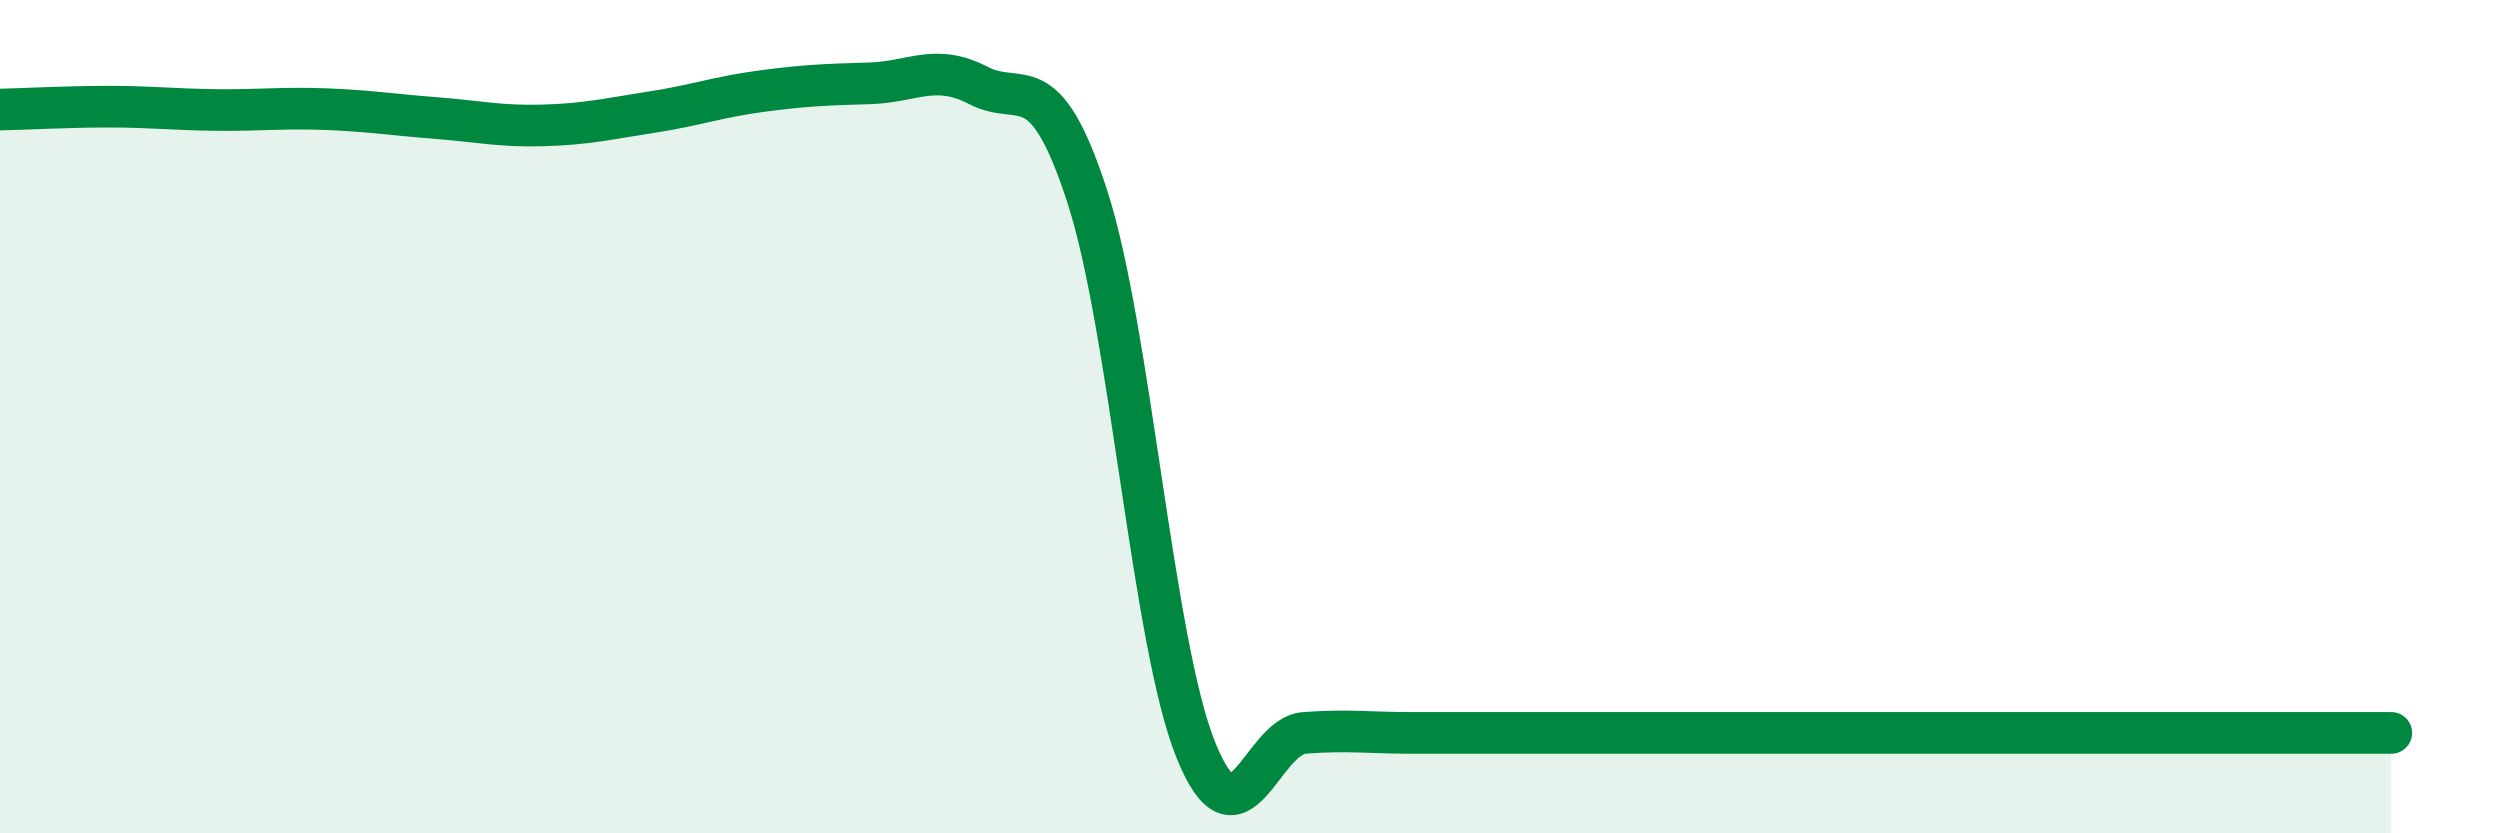
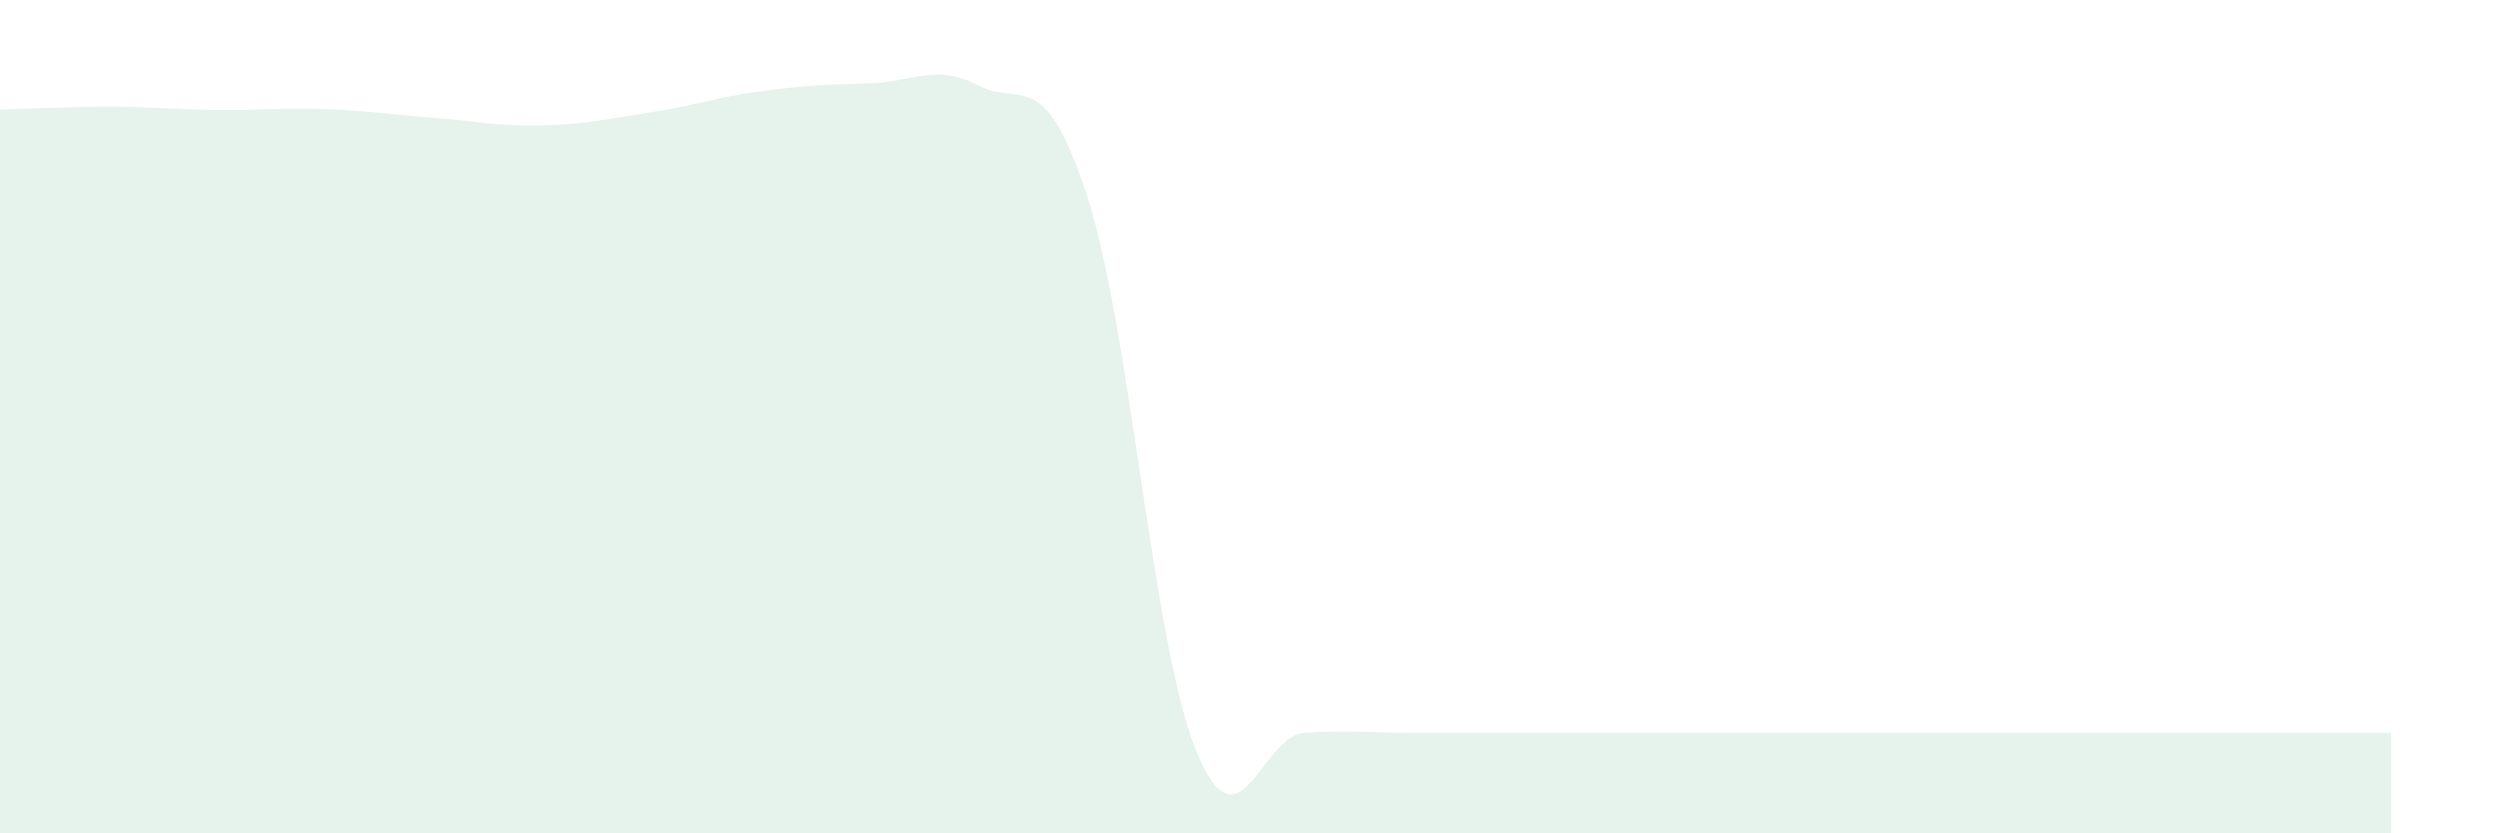
<svg xmlns="http://www.w3.org/2000/svg" width="60" height="20" viewBox="0 0 60 20">
  <path d="M 0,2.63 C 0.52,2.62 1.57,2.56 2.61,2.56 C 3.65,2.56 4.18,2.63 5.22,2.64 C 6.26,2.65 6.79,2.58 7.83,2.62 C 8.87,2.66 9.39,2.75 10.43,2.83 C 11.47,2.91 12,3.04 13.04,3.01 C 14.08,2.98 14.61,2.85 15.65,2.69 C 16.69,2.53 17.22,2.33 18.26,2.19 C 19.3,2.05 19.83,2.03 20.87,2 C 21.91,1.97 22.44,1.51 23.48,2.05 C 24.52,2.59 25.05,1.51 26.09,4.7 C 27.13,7.89 27.66,15.42 28.7,18 C 29.74,20.58 30.26,17.67 31.3,17.59 C 32.34,17.51 32.87,17.59 33.91,17.59 C 34.95,17.59 35.48,17.59 36.52,17.59 C 37.56,17.59 38.09,17.59 39.13,17.59 C 40.17,17.59 40.7,17.59 41.74,17.59 C 42.78,17.59 43.31,17.59 44.35,17.59 C 45.39,17.59 45.92,17.59 46.96,17.59 C 48,17.59 48.53,17.59 49.57,17.59 C 50.61,17.59 51.13,17.59 52.17,17.59 C 53.21,17.59 53.74,17.59 54.78,17.59 C 55.82,17.59 56.87,17.59 57.39,17.59L57.39 20L0 20Z" fill="#008740" opacity="0.1" stroke-linecap="round" stroke-linejoin="round" />
-   <path d="M 0,2.63 C 0.52,2.62 1.57,2.56 2.61,2.56 C 3.65,2.56 4.18,2.63 5.22,2.64 C 6.26,2.65 6.79,2.58 7.83,2.62 C 8.87,2.66 9.39,2.75 10.43,2.83 C 11.47,2.91 12,3.04 13.04,3.01 C 14.08,2.98 14.61,2.85 15.65,2.69 C 16.69,2.53 17.22,2.33 18.26,2.19 C 19.3,2.05 19.83,2.03 20.87,2 C 21.91,1.97 22.44,1.51 23.48,2.05 C 24.52,2.59 25.05,1.51 26.09,4.7 C 27.13,7.89 27.66,15.42 28.7,18 C 29.74,20.58 30.26,17.67 31.3,17.59 C 32.34,17.51 32.87,17.59 33.91,17.59 C 34.95,17.59 35.48,17.59 36.52,17.59 C 37.56,17.59 38.09,17.59 39.13,17.59 C 40.17,17.59 40.7,17.59 41.74,17.59 C 42.78,17.59 43.31,17.59 44.35,17.59 C 45.39,17.59 45.92,17.59 46.96,17.59 C 48,17.59 48.53,17.59 49.57,17.59 C 50.61,17.59 51.13,17.59 52.17,17.59 C 53.21,17.59 53.74,17.59 54.78,17.59 C 55.82,17.59 56.87,17.59 57.39,17.59" stroke="#008740" stroke-width="1" fill="none" stroke-linecap="round" stroke-linejoin="round" />
</svg>